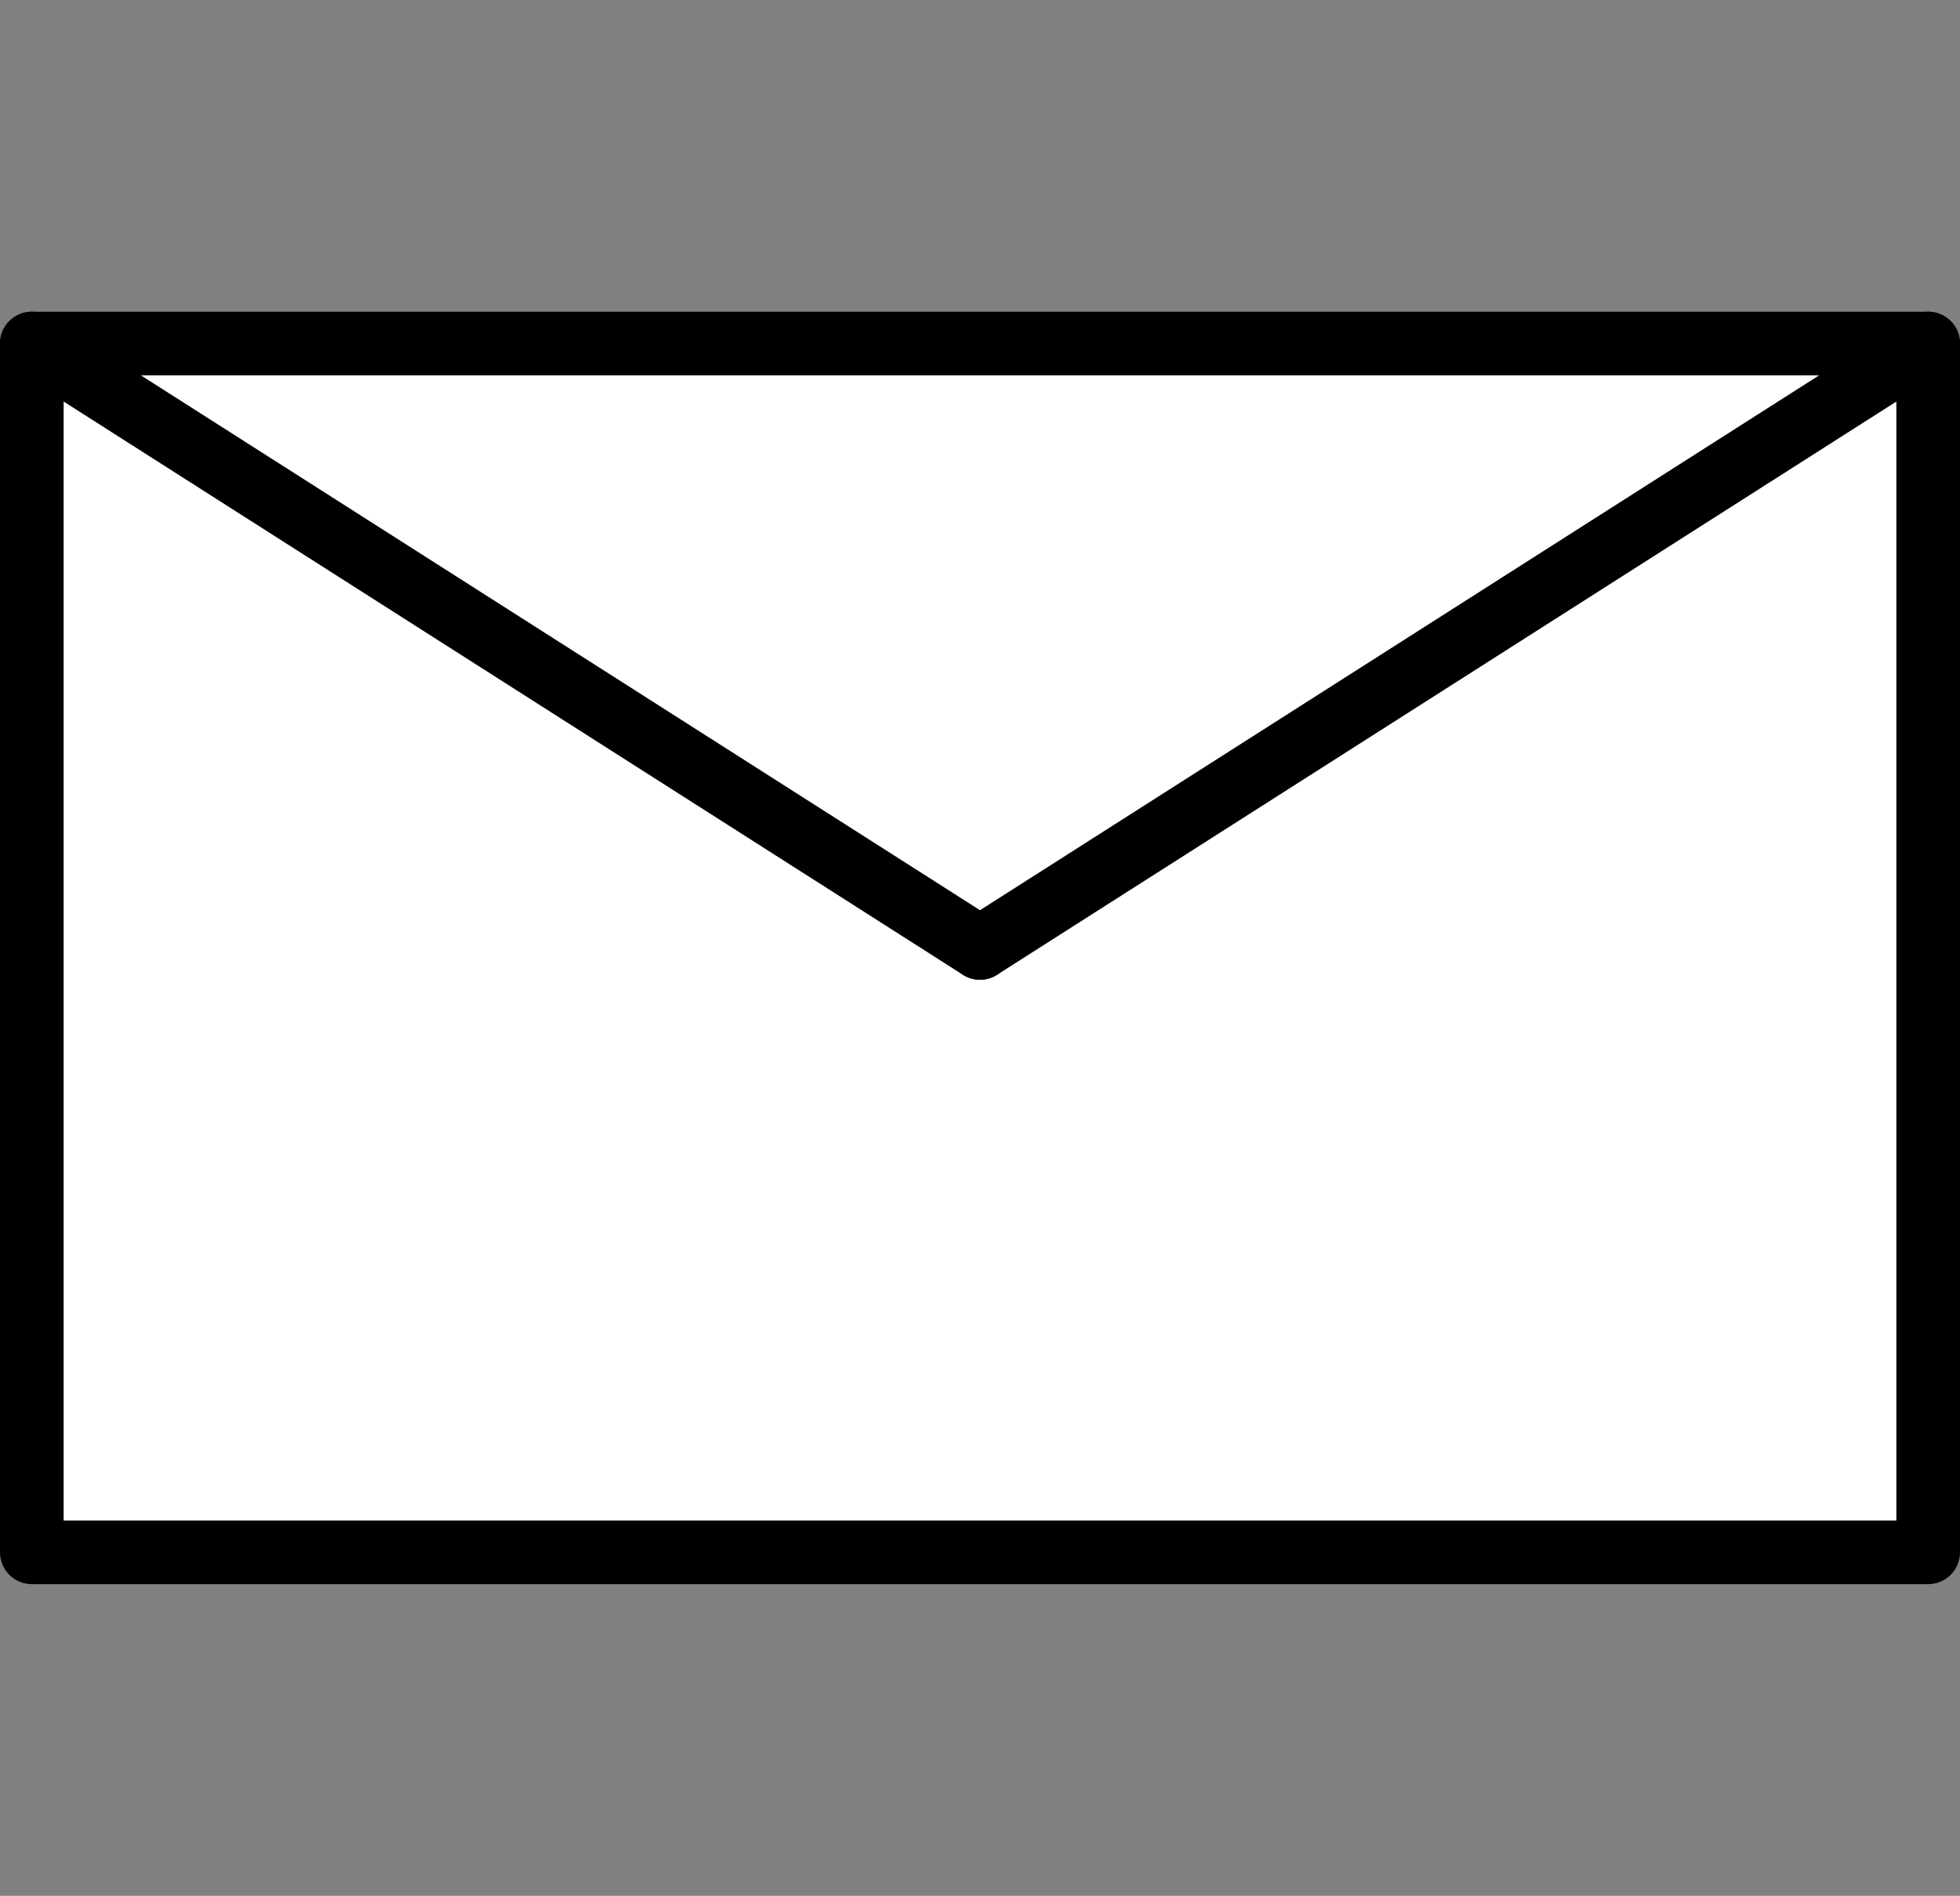
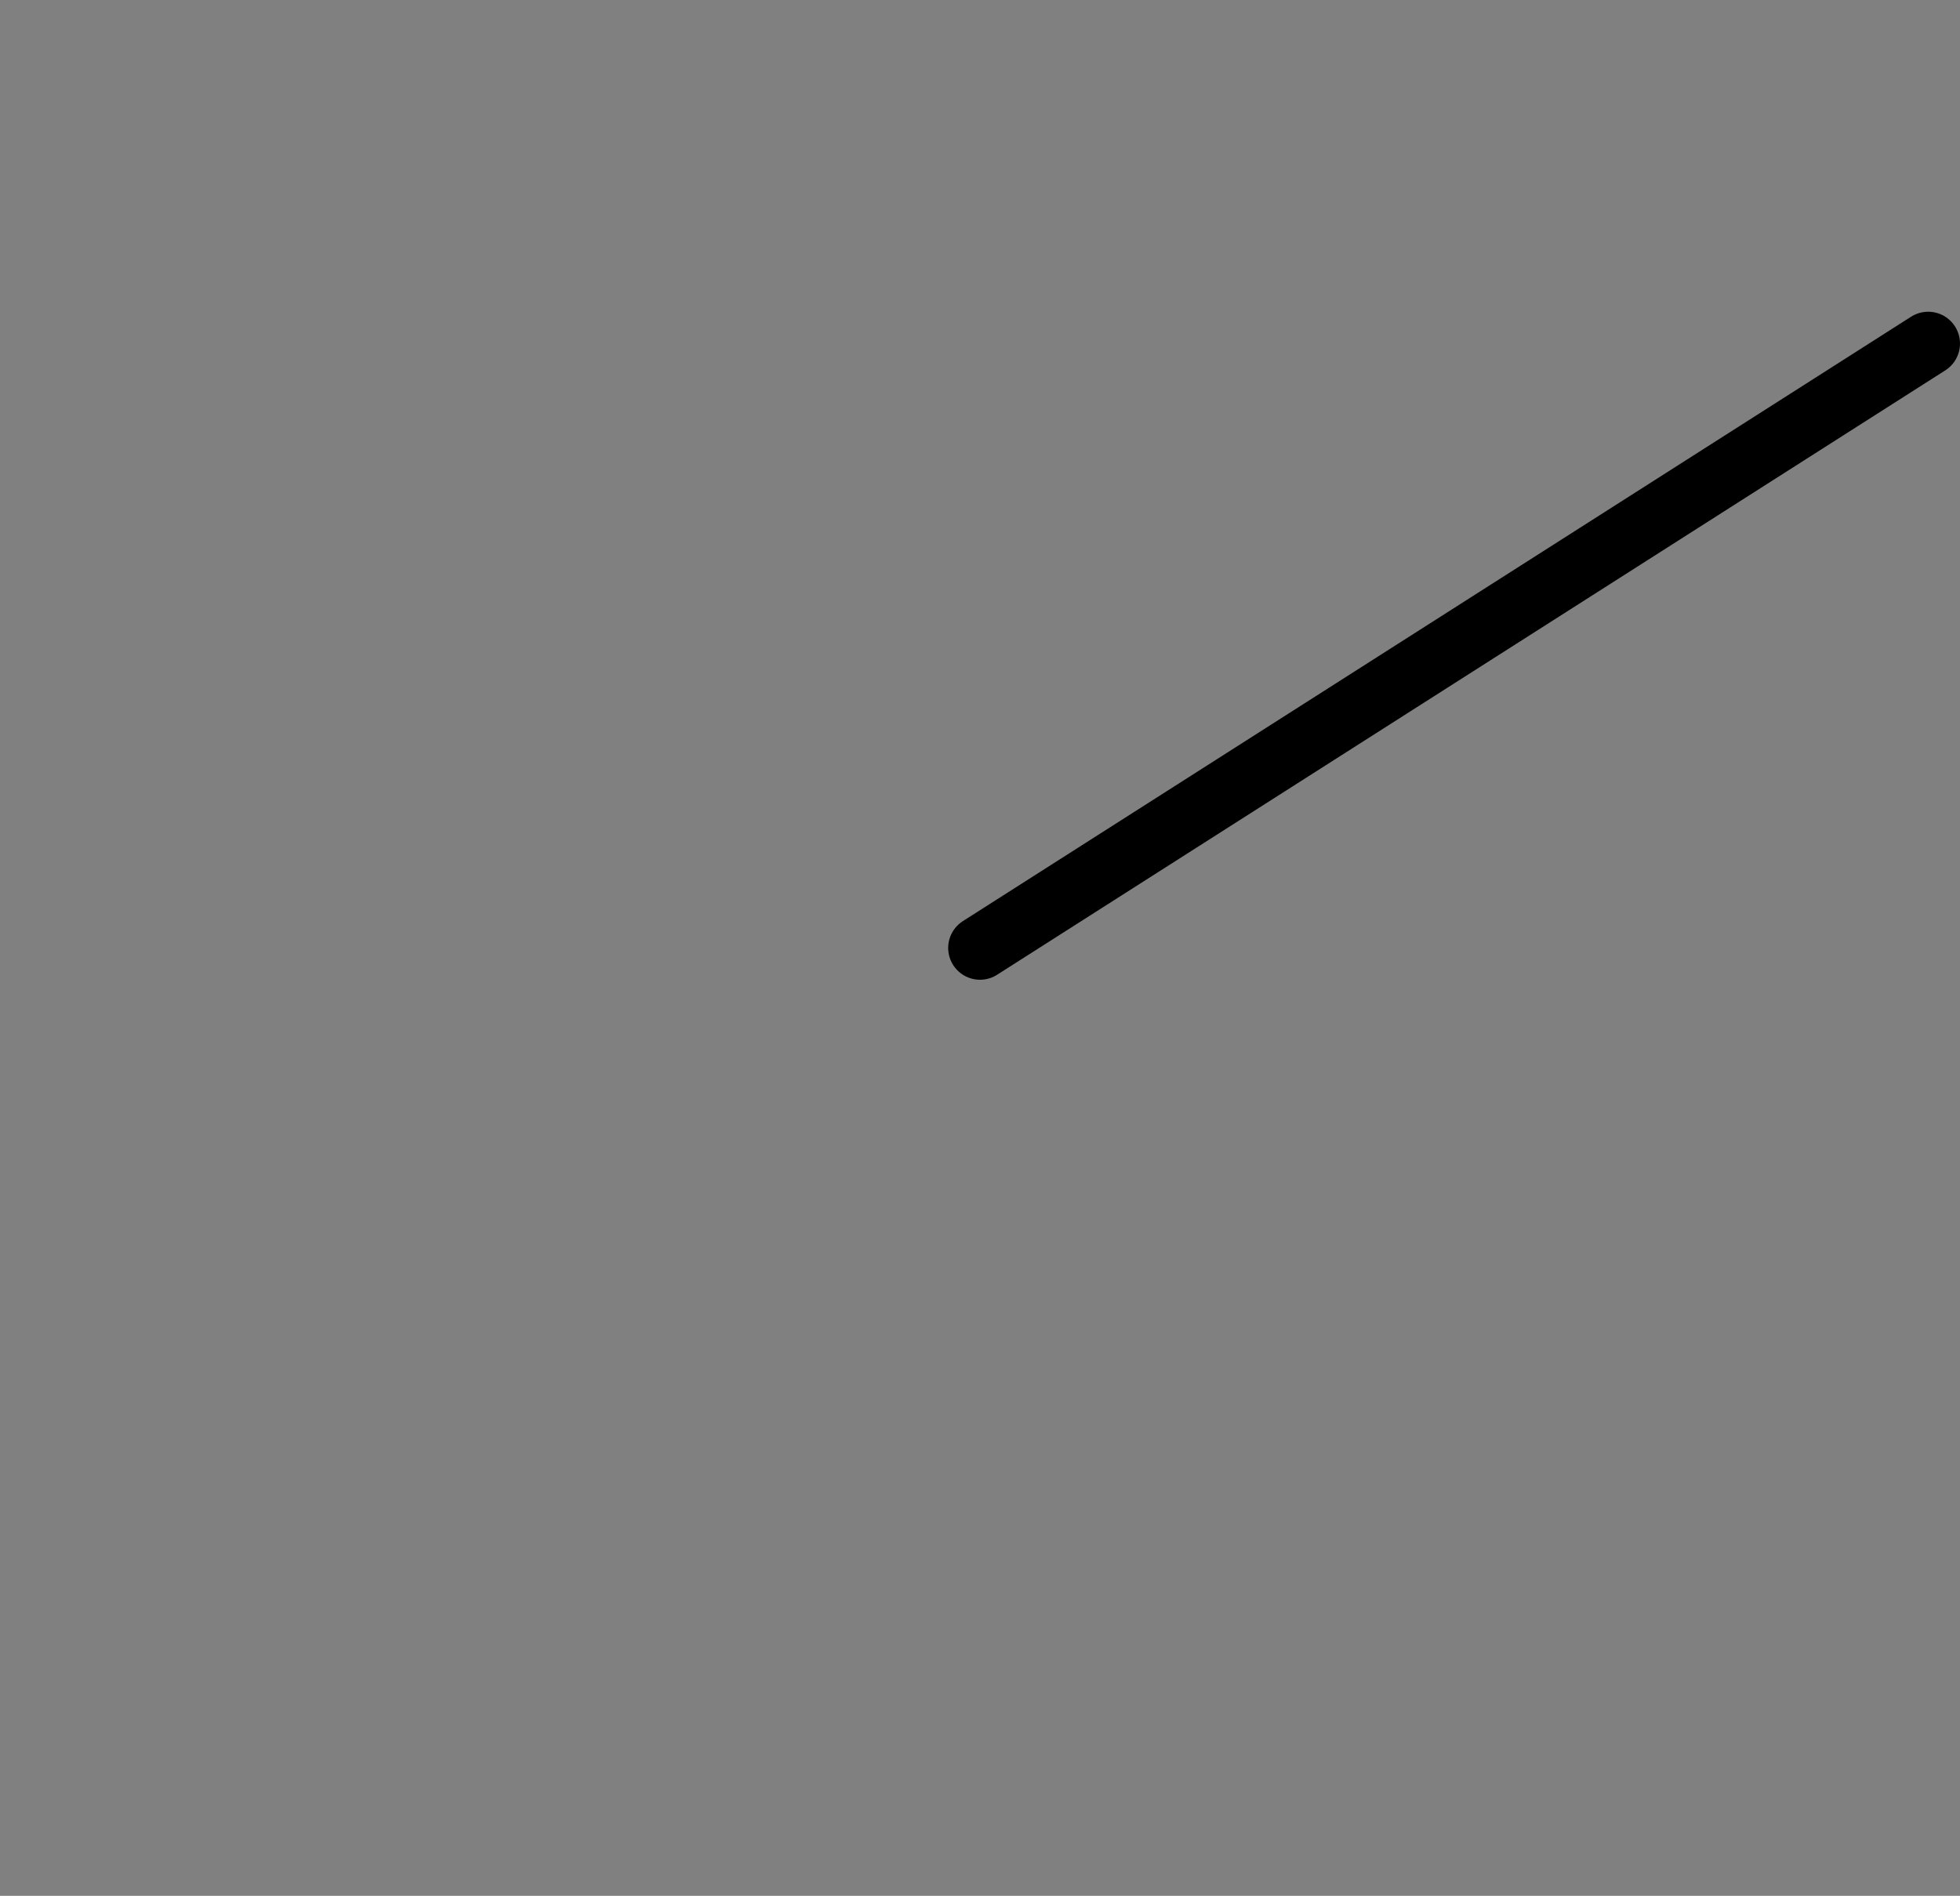
<svg xmlns="http://www.w3.org/2000/svg" version="1.1" id="圖層_1" x="0px" y="0px" width="30.8px" height="29.8px" viewBox="0 0 30.8 29.8" style="enable-background:new 0 0 30.8 29.8;" xml:space="preserve">
  <rect x="0" y="0" width="30.8" height="29.8" fill="#808080" stroke="none" />
  <style type="text/css">
	.st0{fill:#FFFFFF;stroke:#000000;stroke-linecap:round;stroke-linejoin:round;stroke-miterlimit:10;}
	.st1{fill:none;stroke:#000000;stroke-linecap:round;stroke-linejoin:round;stroke-miterlimit:10;}
</style>
  <g>
-     <rect x="0.5" y="5.4" class="st0" width="29.8" height="19" />
    <line class="st1" x1="15.4" y1="14.9" x2="30.3" y2="5.4" />
-     <line class="st1" x1="15.4" y1="14.9" x2="0.5" y2="5.4" />
  </g>
</svg>